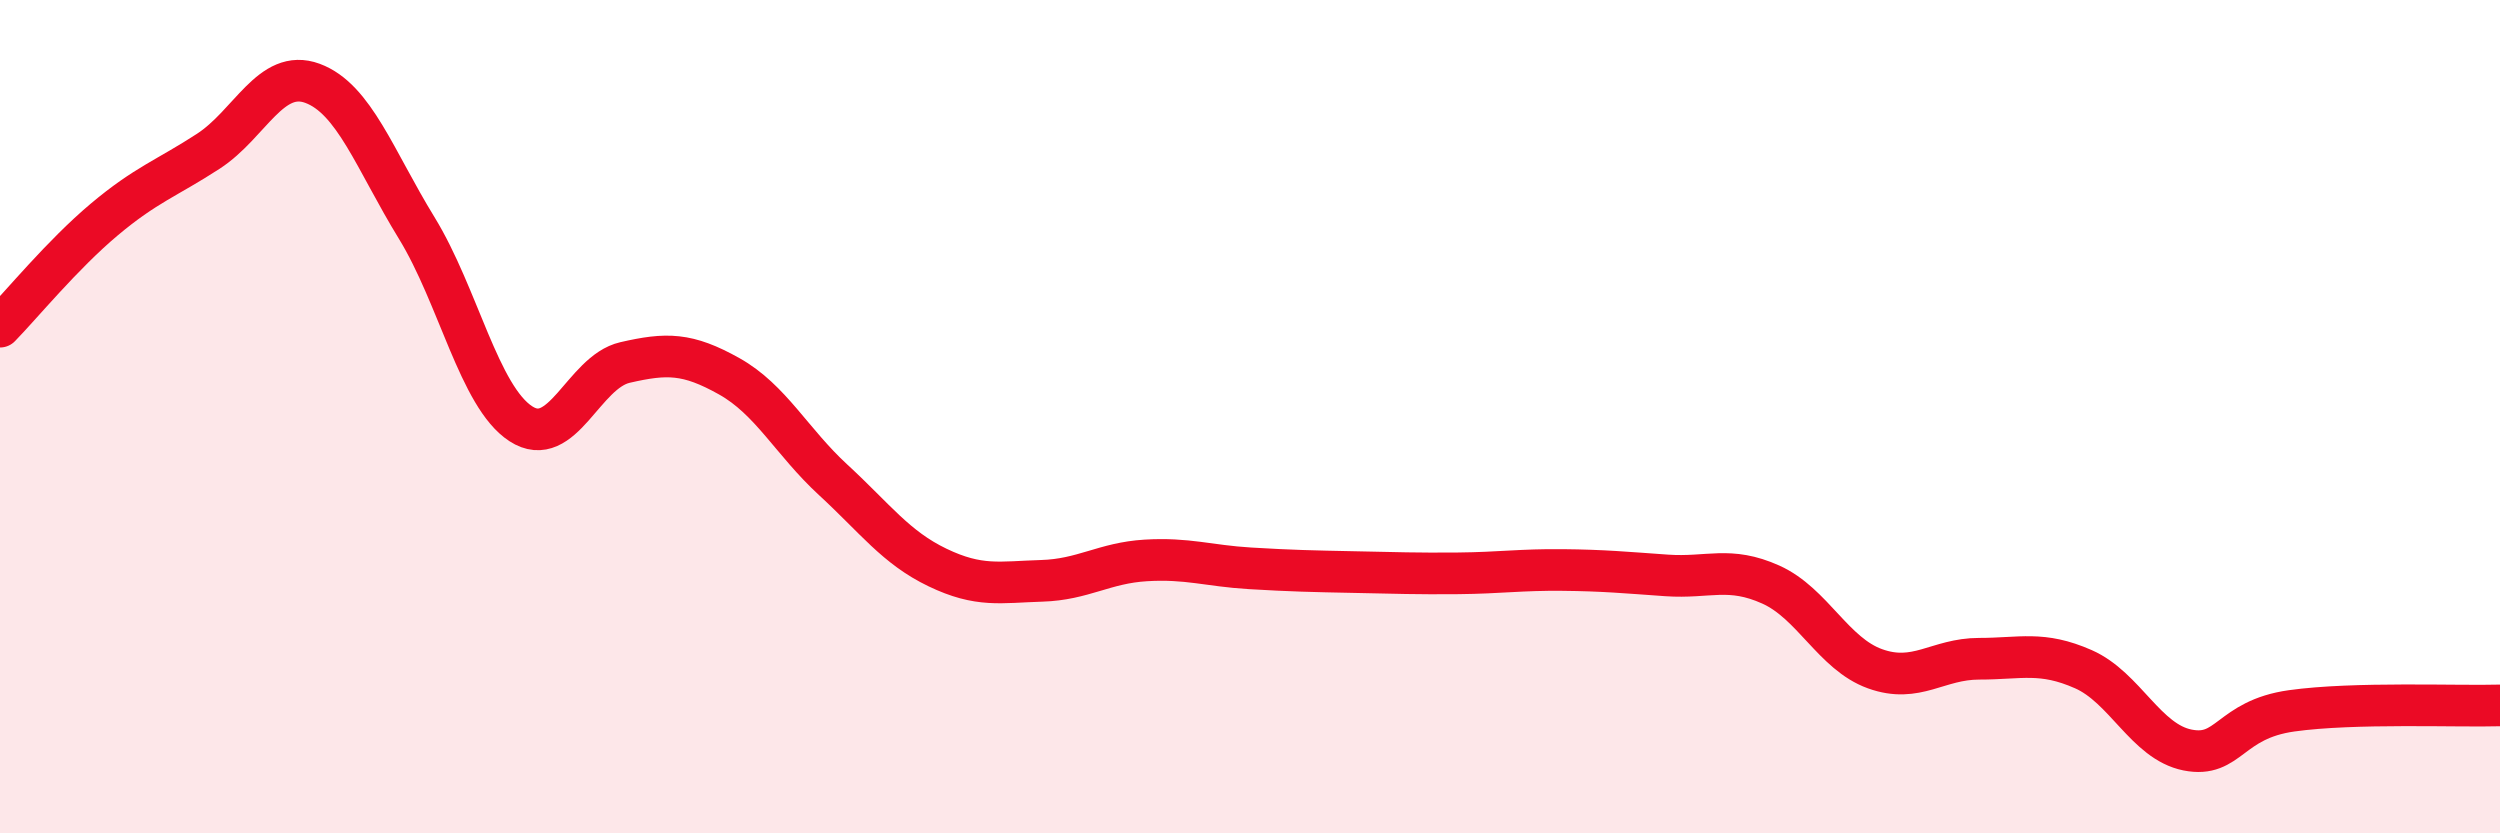
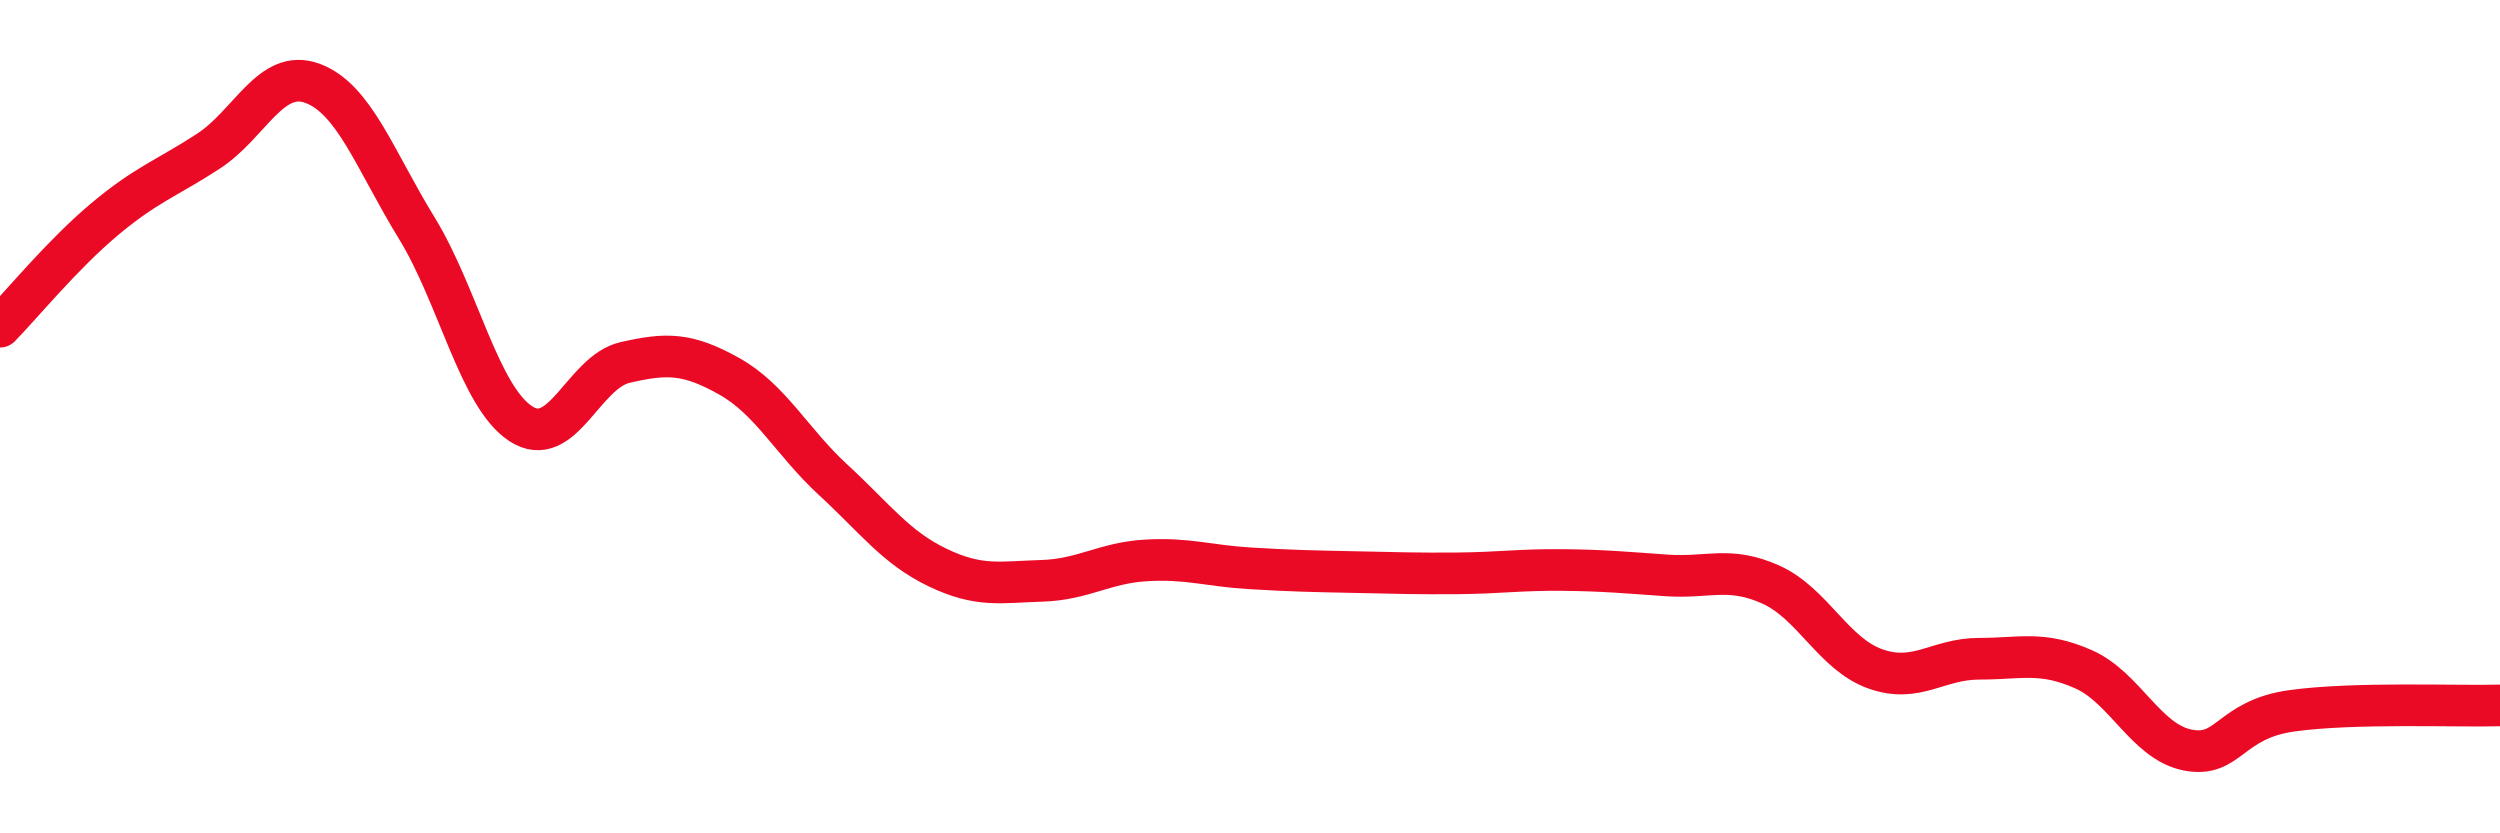
<svg xmlns="http://www.w3.org/2000/svg" width="60" height="20" viewBox="0 0 60 20">
-   <path d="M 0,7.84 C 0.5,7.33 1.5,6.11 2.5,5.27 C 3.5,4.43 4,4.28 5,3.63 C 6,2.98 6.5,1.63 7.5,2 C 8.5,2.37 9,3.84 10,5.47 C 11,7.1 11.5,9.52 12.5,10.17 C 13.5,10.82 14,8.93 15,8.7 C 16,8.47 16.5,8.47 17.5,9.03 C 18.5,9.59 19,10.6 20,11.52 C 21,12.44 21.5,13.14 22.5,13.62 C 23.5,14.1 24,13.97 25,13.94 C 26,13.91 26.5,13.51 27.5,13.45 C 28.5,13.39 29,13.58 30,13.64 C 31,13.7 31.5,13.71 32.5,13.73 C 33.5,13.75 34,13.77 35,13.76 C 36,13.75 36.5,13.67 37.5,13.68 C 38.5,13.69 39,13.74 40,13.81 C 41,13.88 41.5,13.58 42.5,14.03 C 43.5,14.48 44,15.69 45,16.05 C 46,16.41 46.5,15.81 47.5,15.81 C 48.5,15.81 49,15.62 50,16.06 C 51,16.5 51.5,17.8 52.5,18 C 53.5,18.2 53.5,17.27 55,17.06 C 56.5,16.85 59,16.96 60,16.93L60 20L0 20Z" fill="#EB0A25" opacity="0.1" stroke-linecap="round" stroke-linejoin="round" />
  <path d="M 0,7.84 C 0.5,7.33 1.5,6.11 2.5,5.27 C 3.5,4.43 4,4.28 5,3.63 C 6,2.98 6.5,1.63 7.5,2 C 8.5,2.37 9,3.84 10,5.47 C 11,7.1 11.5,9.52 12.5,10.17 C 13.5,10.82 14,8.93 15,8.7 C 16,8.47 16.5,8.47 17.5,9.03 C 18.5,9.59 19,10.6 20,11.52 C 21,12.44 21.5,13.14 22.5,13.62 C 23.5,14.1 24,13.97 25,13.94 C 26,13.91 26.5,13.51 27.5,13.45 C 28.5,13.39 29,13.58 30,13.64 C 31,13.7 31.5,13.71 32.5,13.73 C 33.5,13.75 34,13.77 35,13.76 C 36,13.75 36.5,13.67 37.5,13.68 C 38.5,13.69 39,13.74 40,13.81 C 41,13.88 41.5,13.58 42.5,14.03 C 43.5,14.48 44,15.69 45,16.05 C 46,16.41 46.5,15.81 47.5,15.81 C 48.5,15.81 49,15.62 50,16.06 C 51,16.5 51.5,17.8 52.5,18 C 53.5,18.2 53.5,17.27 55,17.06 C 56.5,16.85 59,16.96 60,16.93" stroke="#EB0A25" stroke-width="1" fill="none" stroke-linecap="round" stroke-linejoin="round" />
</svg>